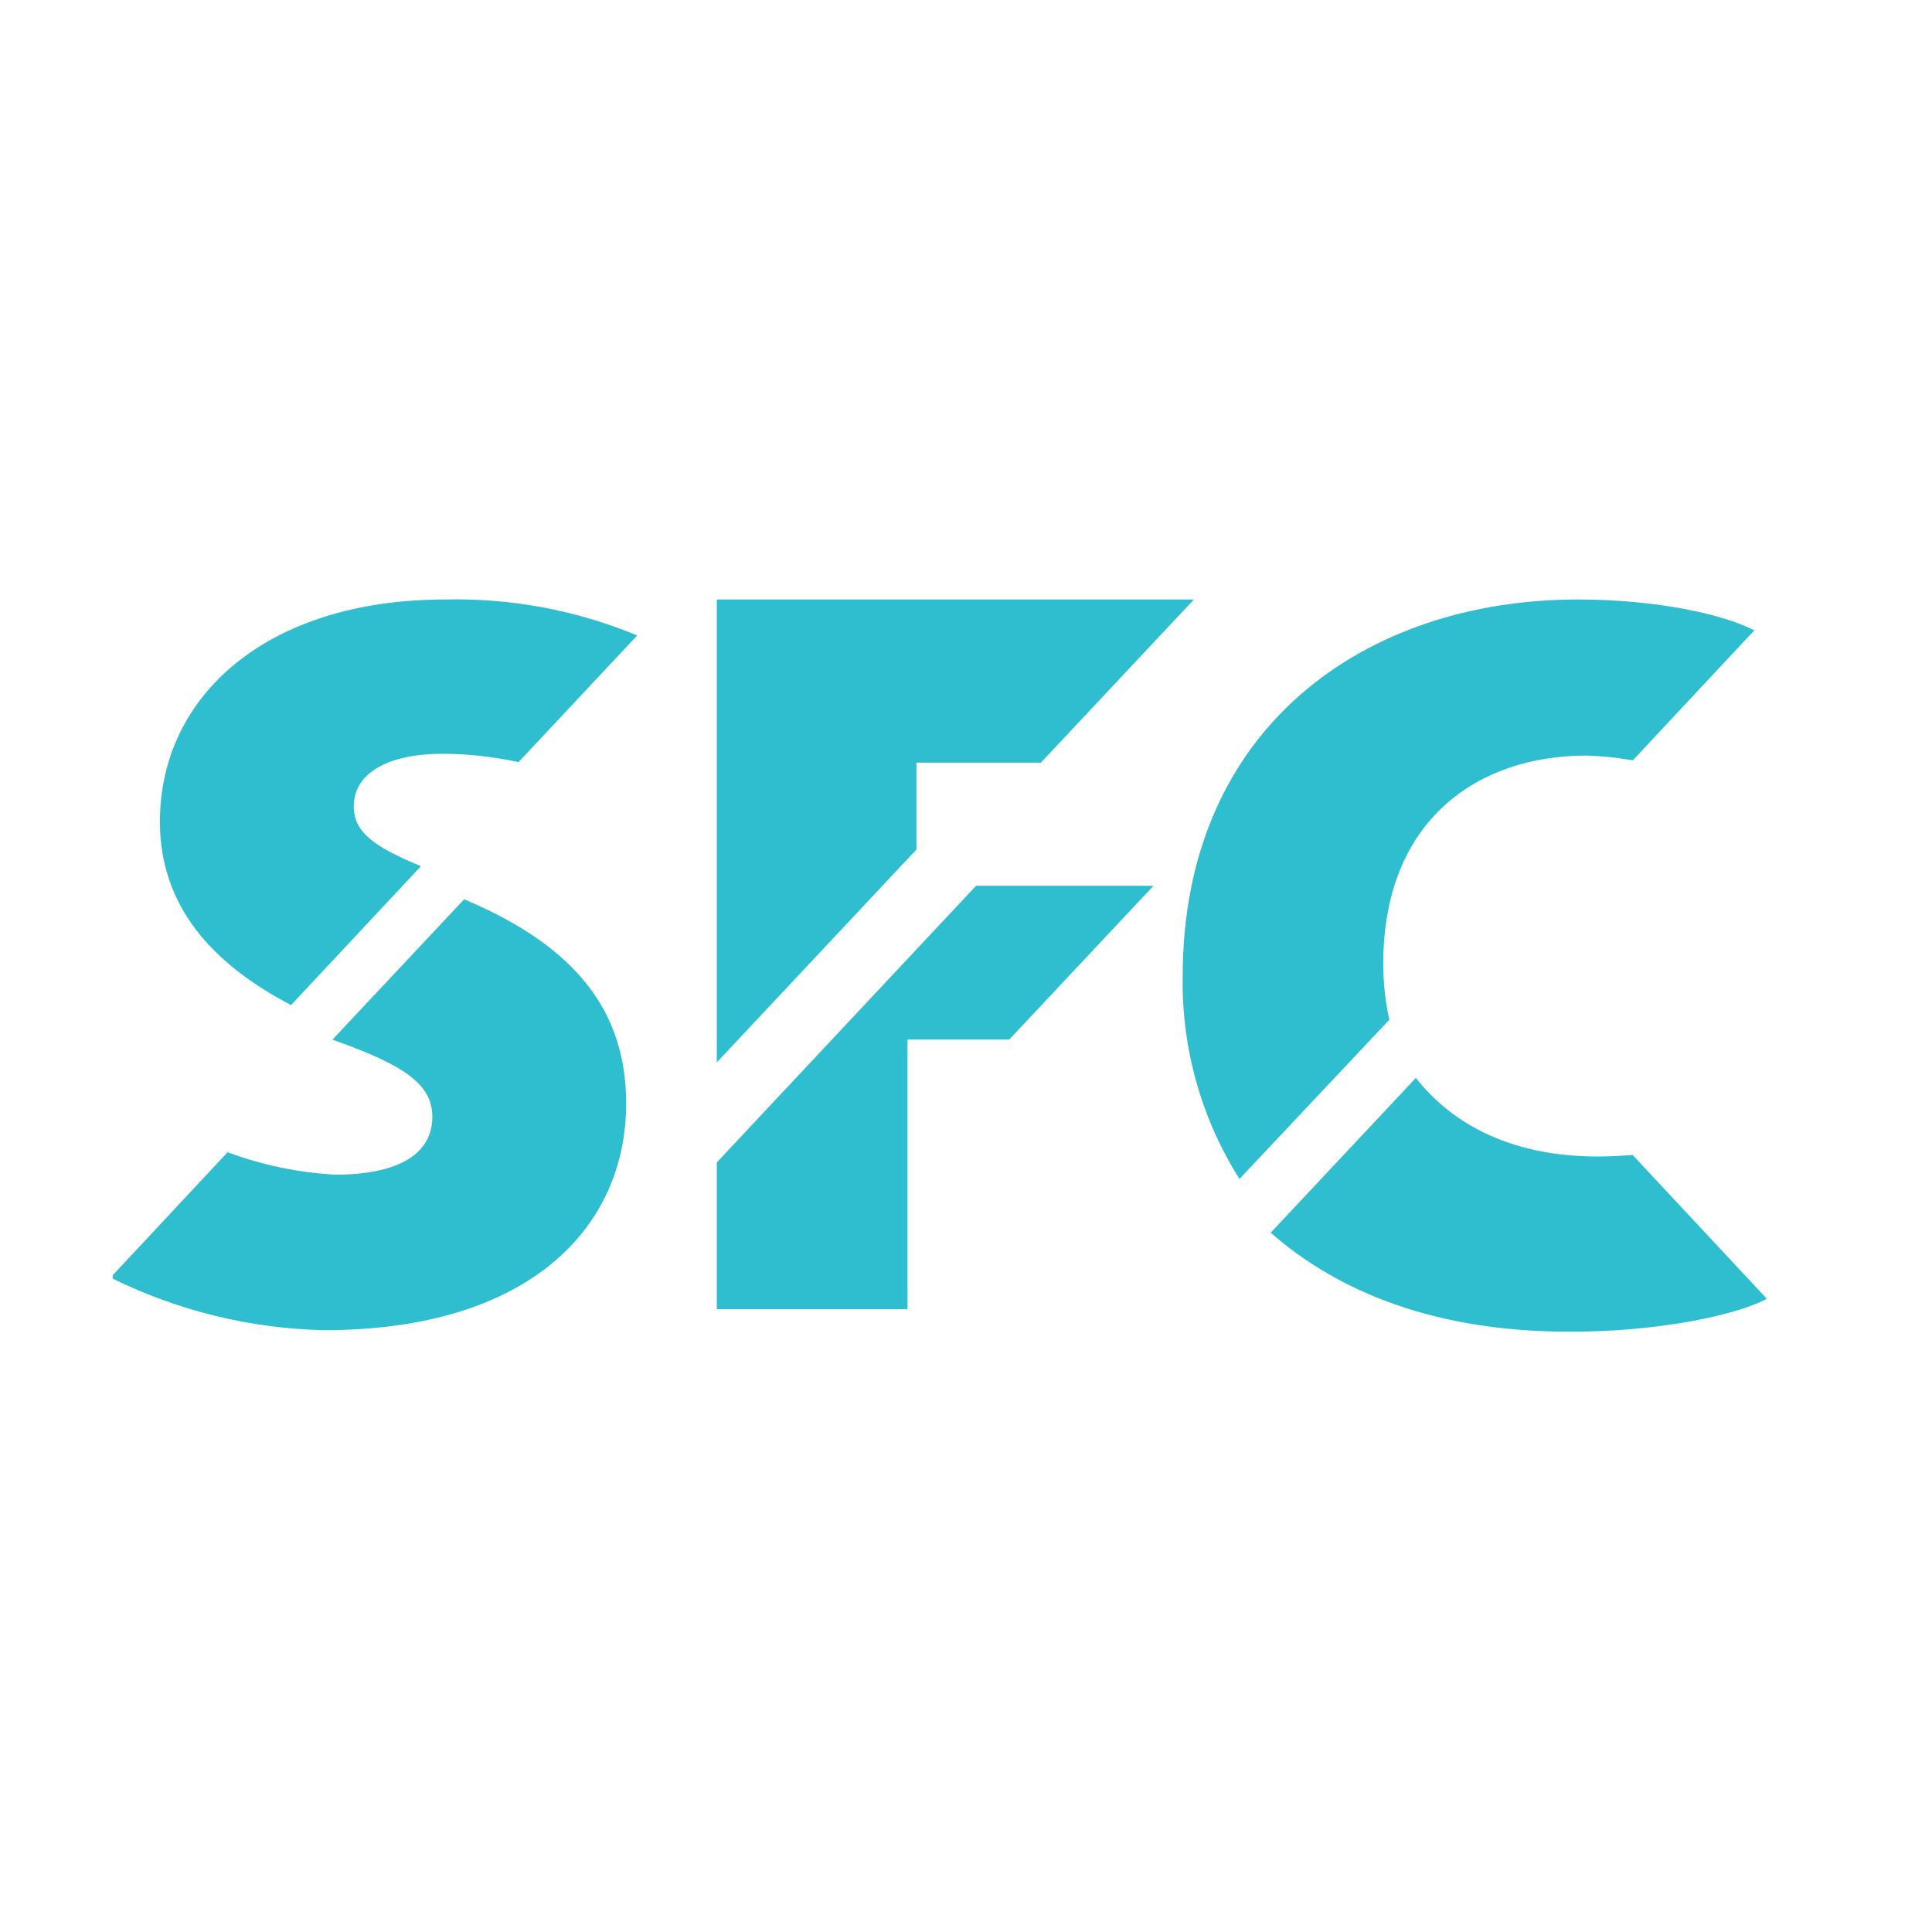
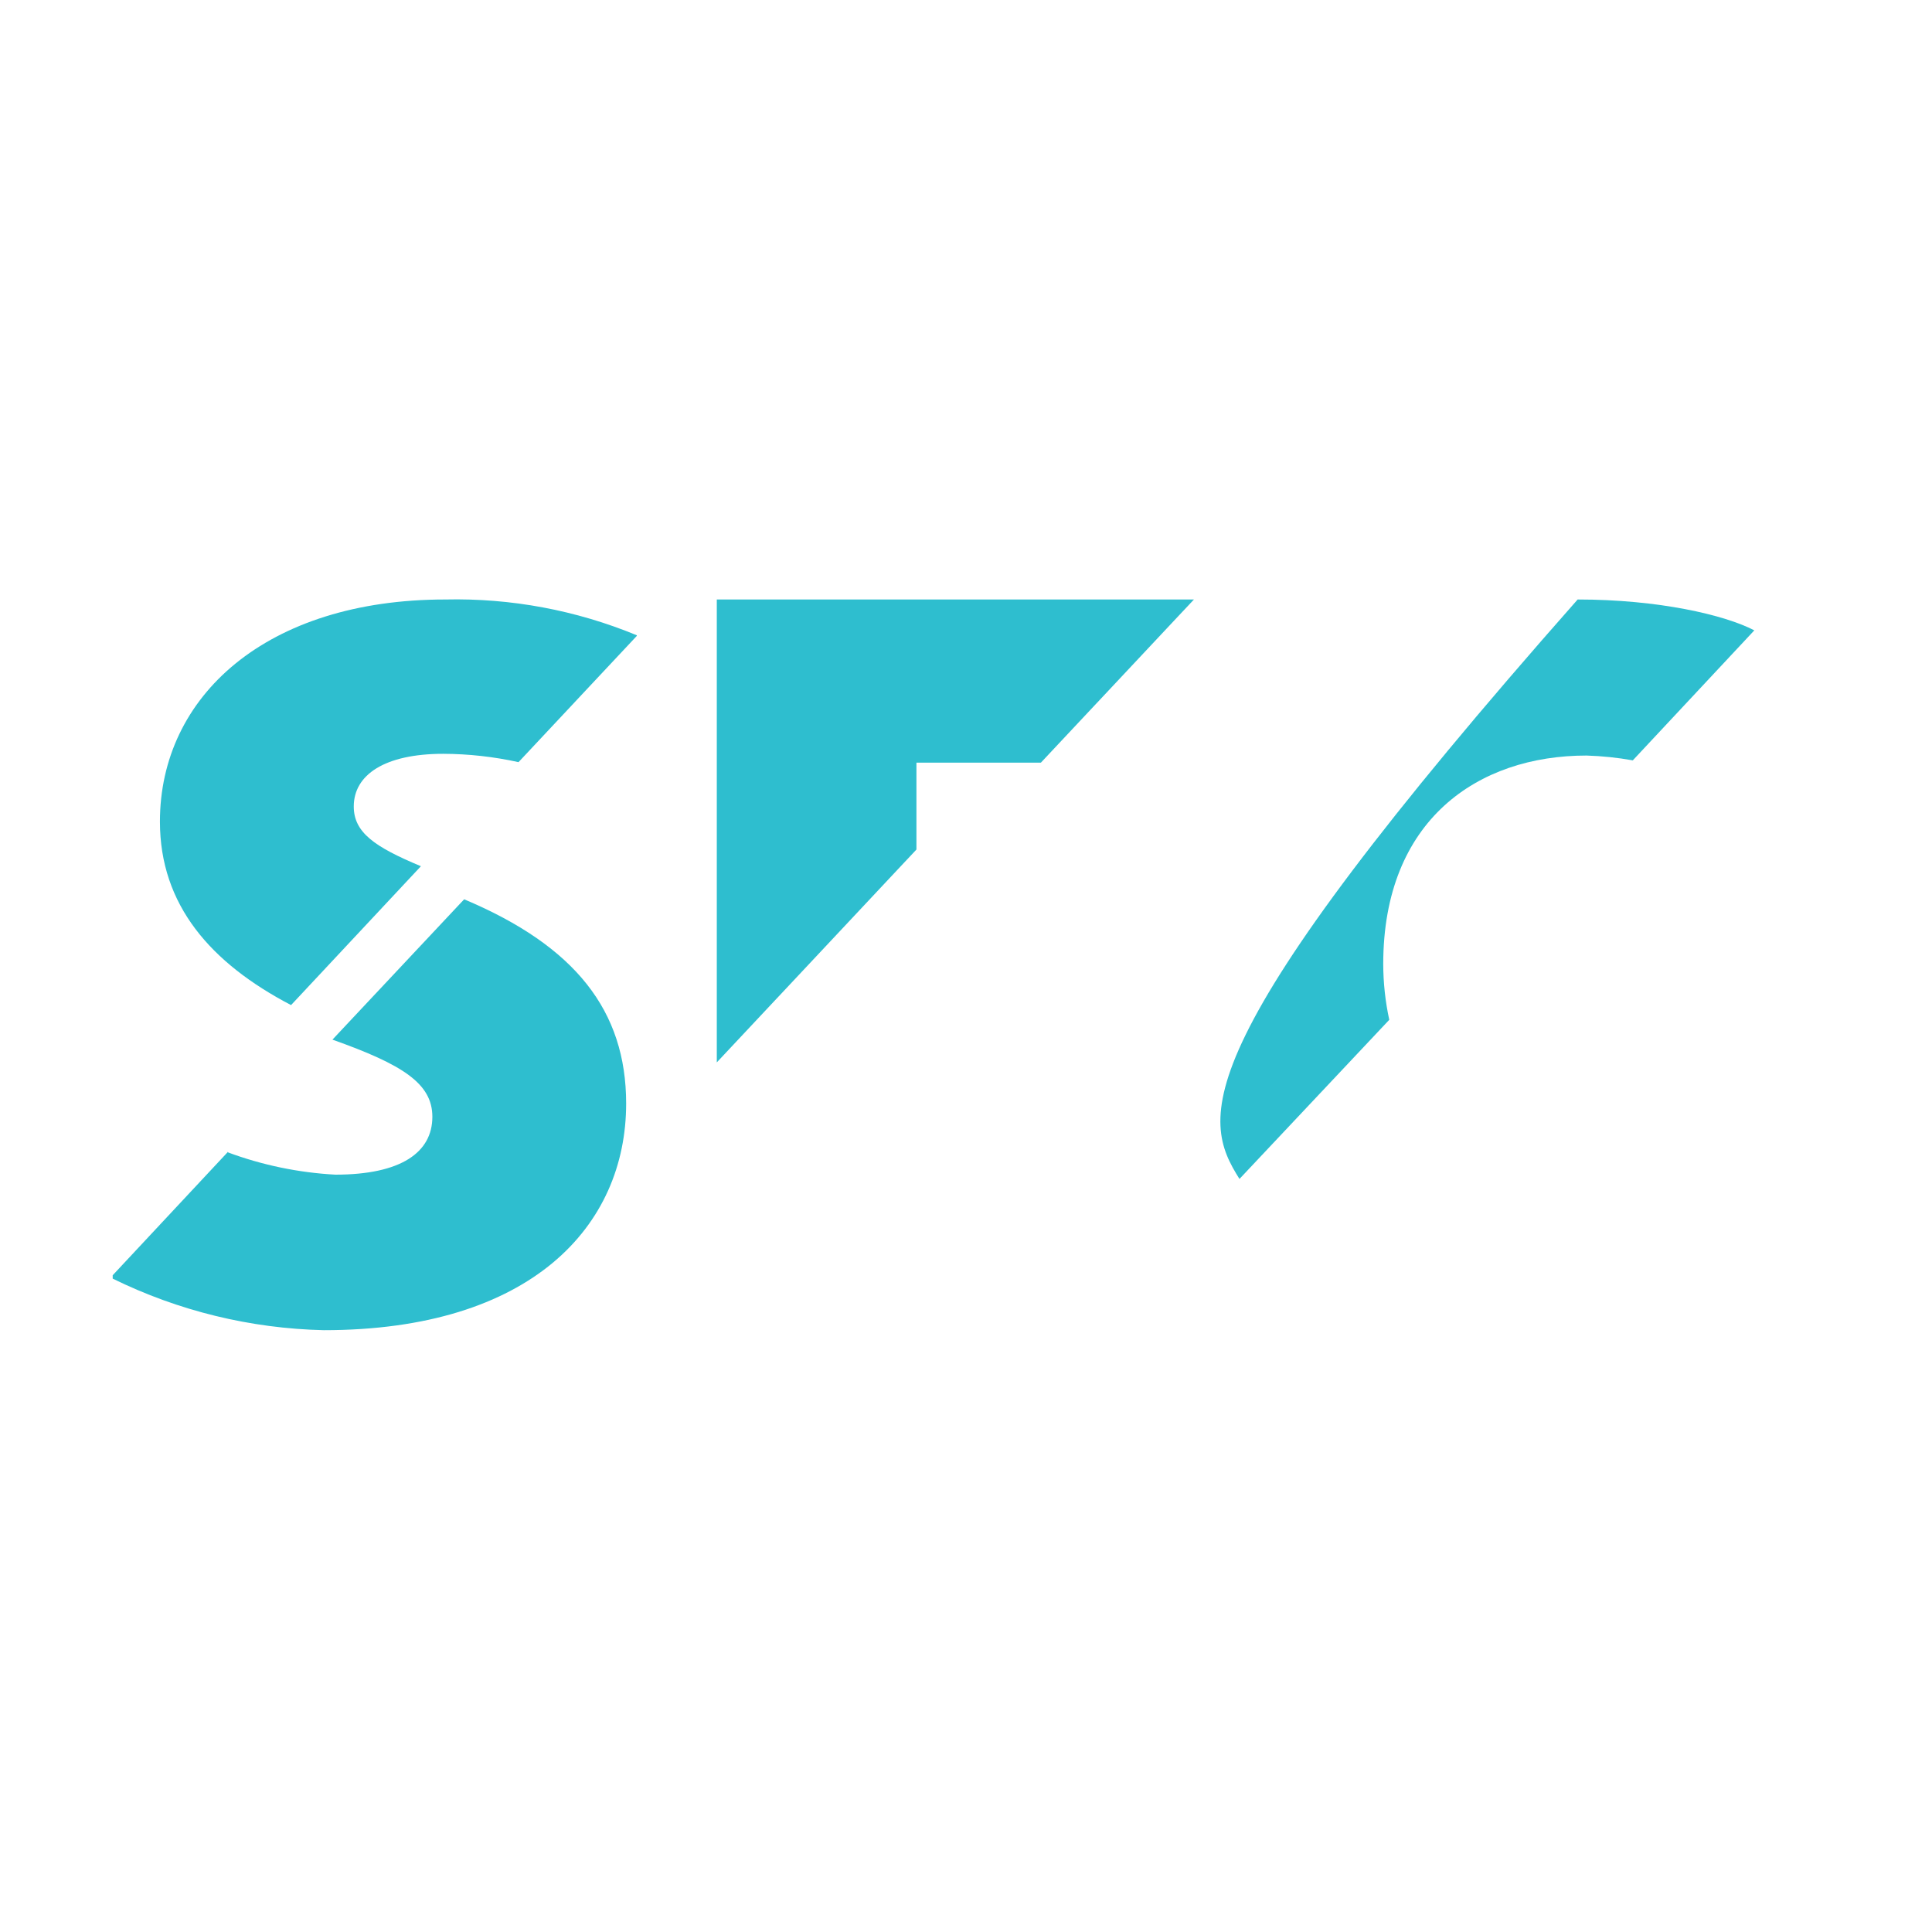
<svg xmlns="http://www.w3.org/2000/svg" width="512" height="512" viewBox="0 0 512 512" fill="none">
-   <path d="M464.913 167.051C457.063 162.962 439.547 158.872 418.094 158.872C361.994 158.872 313.424 192.611 313.424 258.758C313.111 277.732 318.34 296.385 328.472 312.433L368.169 270.26C367.12 265.409 366.585 260.462 366.571 255.5C366.571 217.288 391.668 200.227 420.434 200.227C424.551 200.353 428.653 200.78 432.708 201.505L464.913 167.051Z" fill="#2EBECF" />
-   <path d="M336.871 326.785C355.077 342.695 380.865 352.919 415.972 352.919C440.519 352.919 460.374 348.305 468.071 344.293V344.012L432.669 306.081C429.563 306.324 426.405 306.49 423.375 306.49C401.857 306.49 385.569 298.823 375.214 285.66L336.859 326.554L336.871 326.785Z" fill="#2EBECF" />
+   <path d="M464.913 167.051C457.063 162.962 439.547 158.872 418.094 158.872C313.111 277.732 318.34 296.385 328.472 312.433L368.169 270.26C367.12 265.409 366.585 260.462 366.571 255.5C366.571 217.288 391.668 200.227 420.434 200.227C424.551 200.353 428.653 200.78 432.708 201.505L464.913 167.051Z" fill="#2EBECF" />
  <path d="M316.403 158.872H189.959V281.545L242.863 225.135V202.106H275.849L316.403 158.872Z" fill="#2EBECF" />
-   <path d="M189.959 308.05V346.951H240.498V275.487H267.462L305.689 234.745H258.666L189.959 308.05Z" fill="#2EBECF" />
  <path d="M168.762 168.649V168.355C152.689 161.708 135.408 158.478 118.018 158.872C70.586 158.872 42.382 184.521 42.382 217.736C42.382 239.819 55.807 255.206 77.132 266.362L111.549 229.557C99.275 224.445 93.752 220.611 93.752 213.723C93.752 205.339 101.935 199.767 117.481 199.767C124.185 199.793 130.867 200.534 137.413 201.978L168.762 168.521V168.649Z" fill="#2EBECF" />
  <path d="M60.435 305.225L29.866 337.954V338.849C47.3 347.411 66.392 352.074 85.813 352.51C140.788 352.51 165.936 324.906 165.936 292.446C165.936 267.896 152.474 250.72 123.004 238.324L88.101 275.512C106.716 282.132 114.579 287.129 114.579 295.96C114.579 305.455 106.192 311.296 88.881 311.296C79.083 310.769 69.423 308.757 60.23 305.327L60.435 305.225Z" fill="#2EBECF" />
</svg>